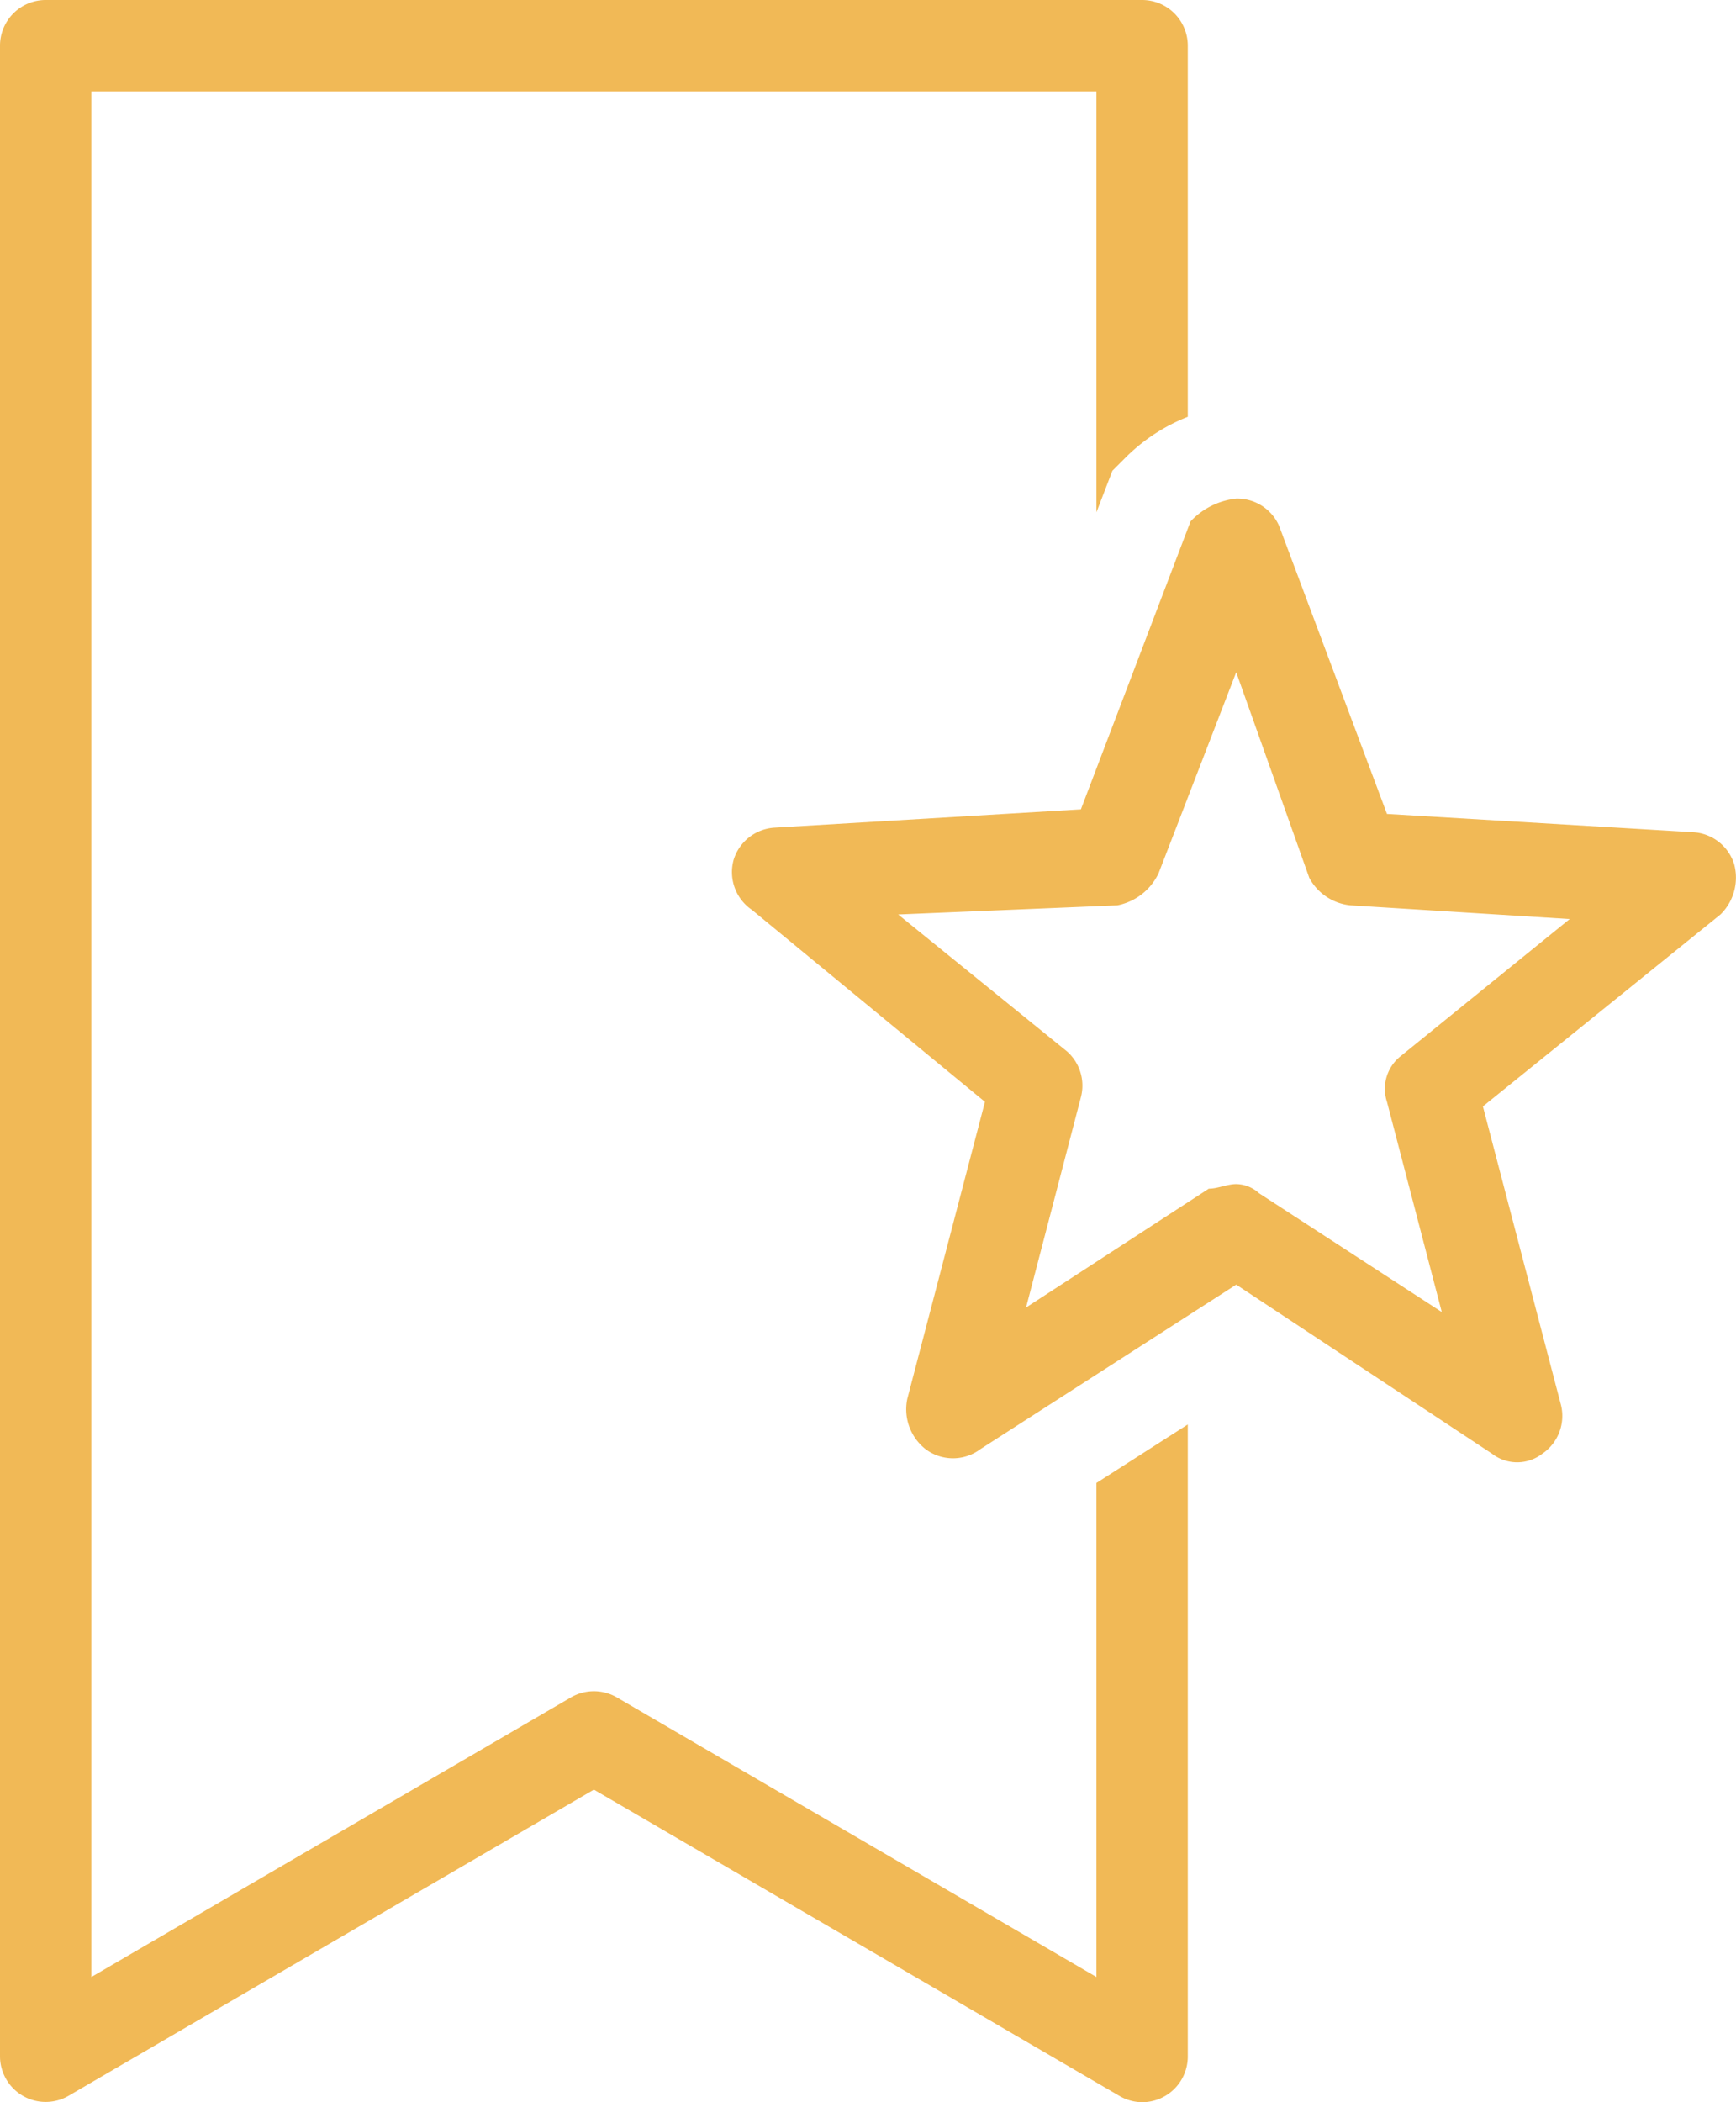
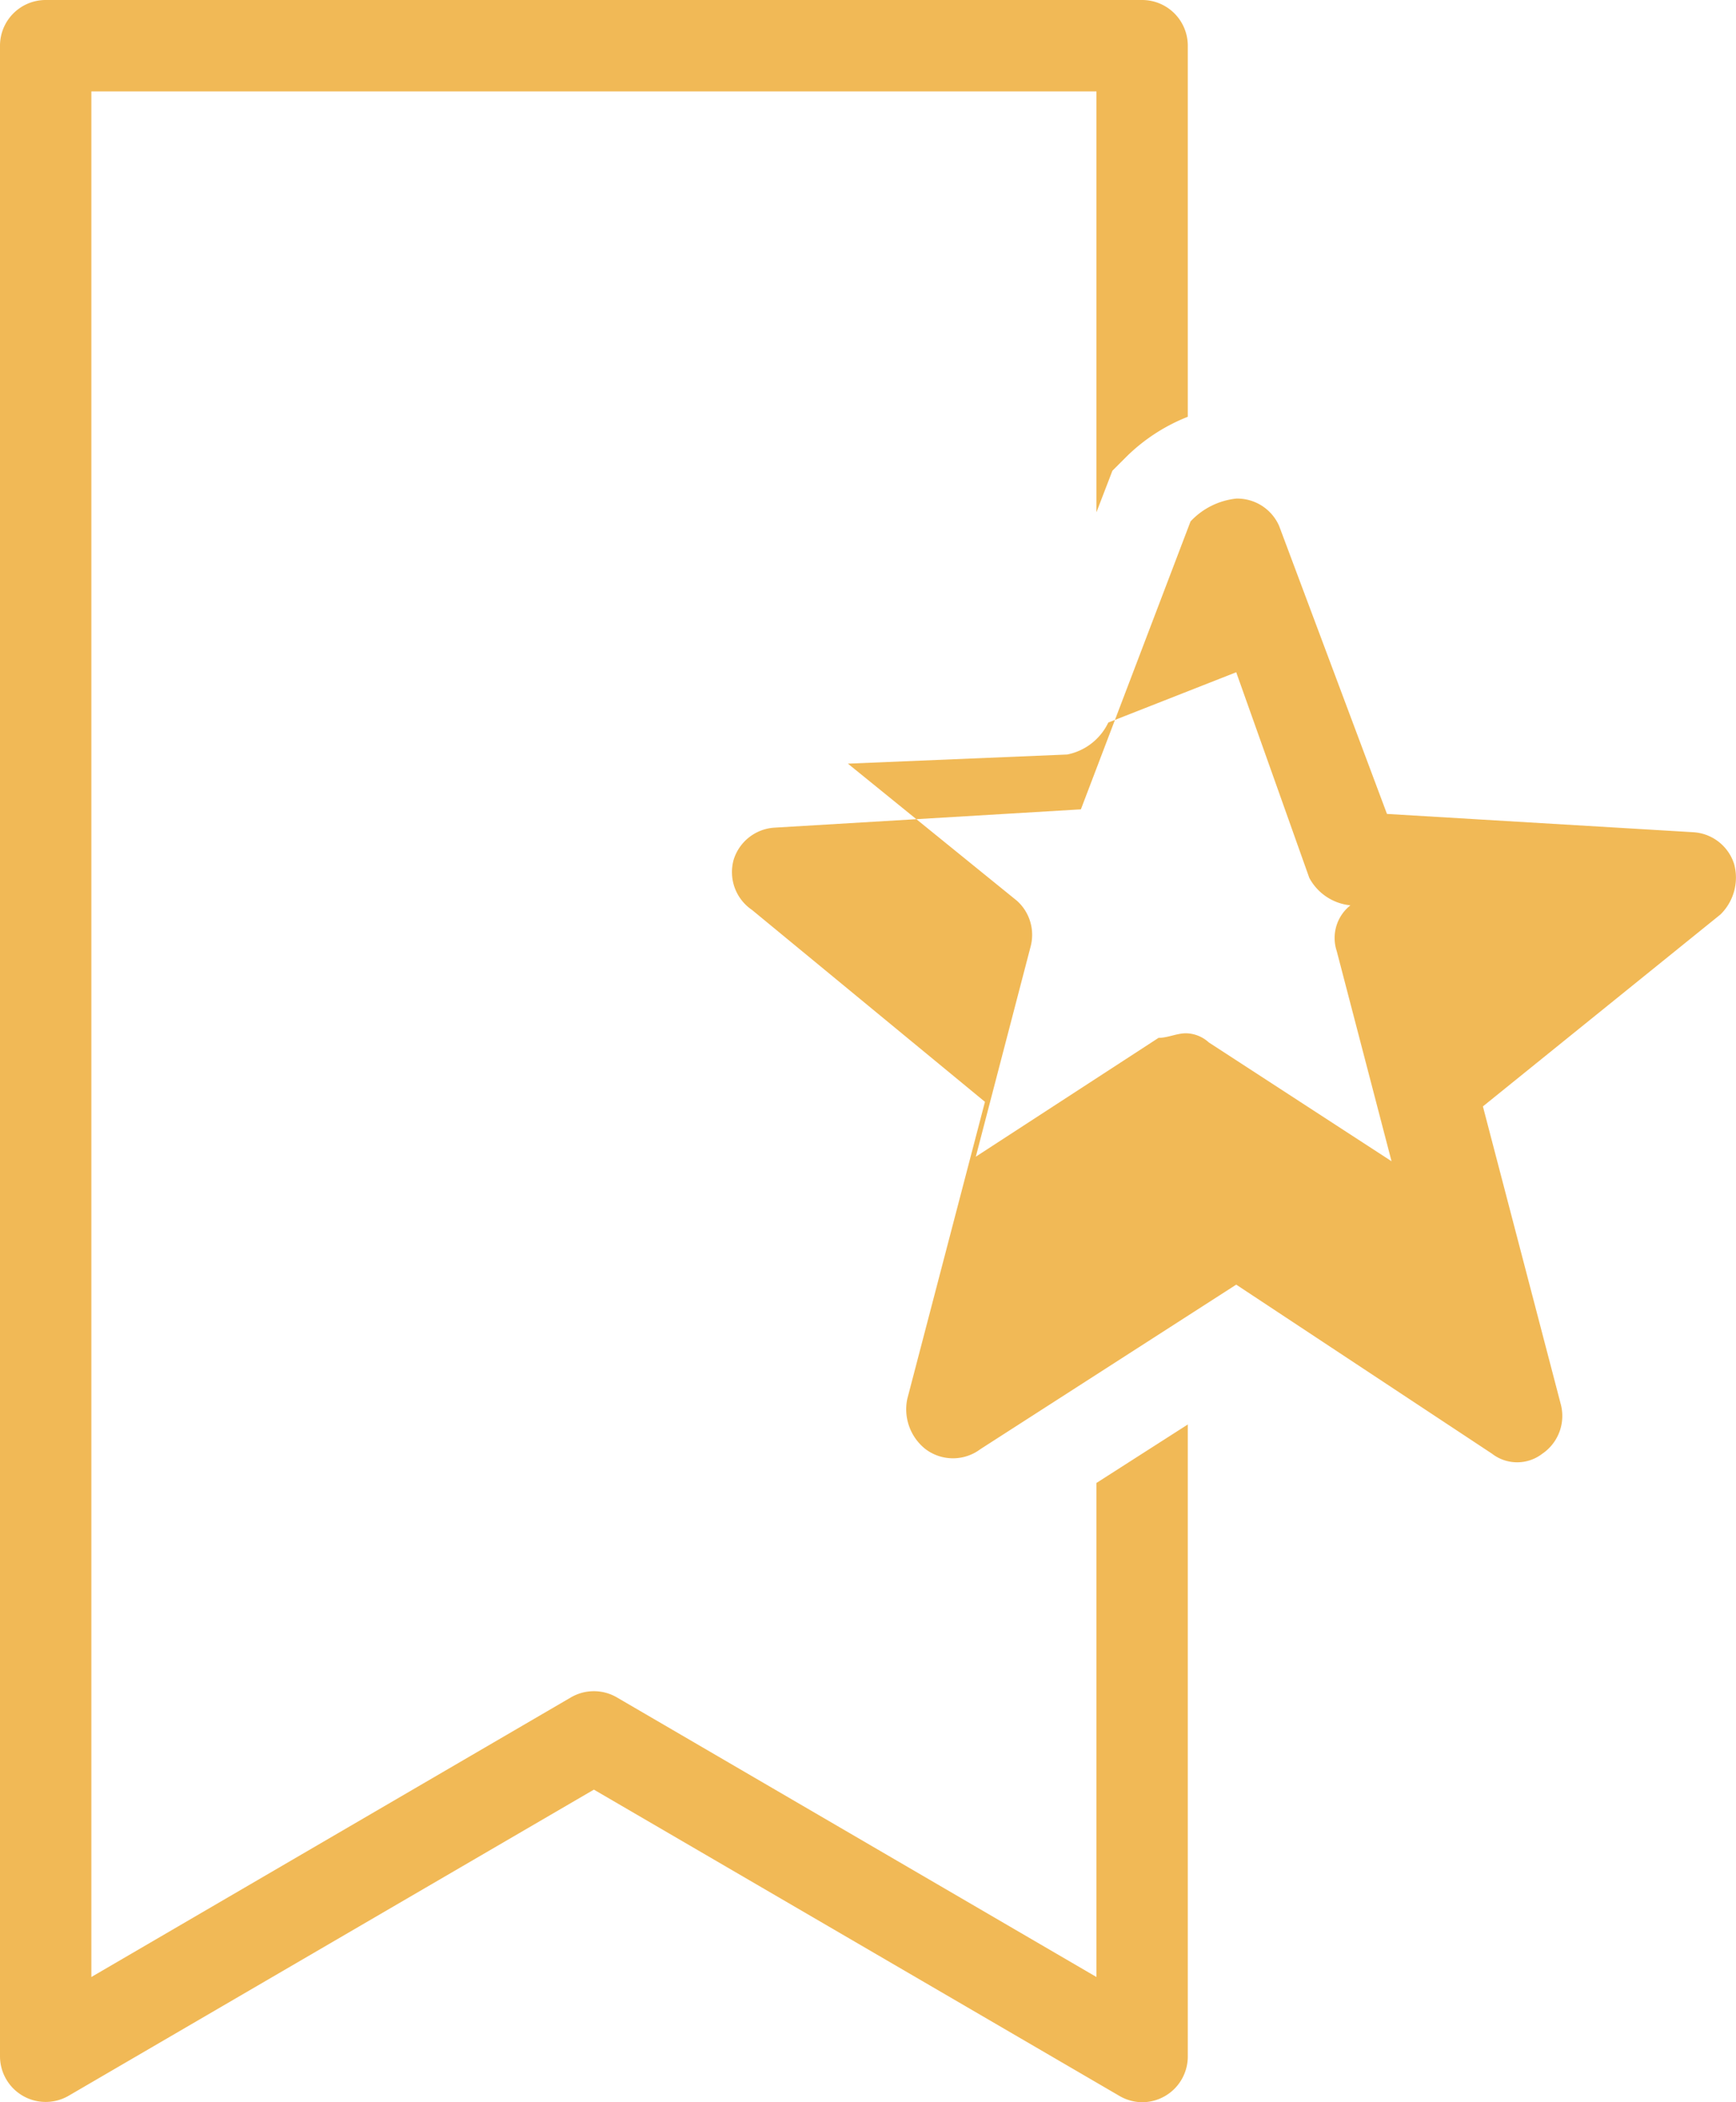
<svg xmlns="http://www.w3.org/2000/svg" width="38" height="46" viewBox="0 0 38 46">
-   <path d="M13,2a1,1,0,0,0-1,1V47a1,1,0,0,0,1.5.86L25,41.16l11.5,6.7A1,1,0,0,0,37,48a1,1,0,0,0,1-1V33.17l-2,1.28V45.26L25.5,39.14a1,1,0,0,0-1,0L14,45.26V4H36v9.21l.35-.91.3-.3A4,4,0,0,1,38,11.12V3a1,1,0,0,0-1-1ZM39.06,12.91a1.6,1.6,0,0,0-1,.5l-2.4,6.3-6.7.4a1,1,0,0,0-.9.7,1,1,0,0,0,.4,1.1l5.1,4.2-1.7,6.5a1.11,1.11,0,0,0,.4,1.1,1,1,0,0,0,1.2,0l5.6-3.6,5.6,3.7a.9.9,0,0,0,1.1,0,1,1,0,0,0,.4-1.1l-1.7-6.5,5.2-4.2a1.13,1.13,0,0,0,.3-1.1,1,1,0,0,0-.9-.7l-6.7-.4L40,13.51A1,1,0,0,0,39.06,12.91Zm0,3.8,1.6,4.5a1.15,1.15,0,0,0,.9.6l4.8.3-3.7,3a.91.91,0,0,0-.3,1l1.2,4.6-4-2.6a.76.76,0,0,0-.5-.2c-.2,0-.4.1-.6.1l-4,2.6,1.2-4.6a1,1,0,0,0-.3-1l-3.7-3,4.8-.2a1.27,1.27,0,0,0,.9-.7Z" transform="translate(-12 -2)" fill="#f1b956" />
+   <path d="M13,2a1,1,0,0,0-1,1V47a1,1,0,0,0,1.5.86L25,41.16l11.5,6.7A1,1,0,0,0,37,48a1,1,0,0,0,1-1V33.17l-2,1.28V45.26L25.5,39.14a1,1,0,0,0-1,0L14,45.26V4H36v9.21l.35-.91.3-.3A4,4,0,0,1,38,11.12V3a1,1,0,0,0-1-1ZM39.06,12.91a1.6,1.6,0,0,0-1,.5l-2.4,6.3-6.7.4a1,1,0,0,0-.9.7,1,1,0,0,0,.4,1.1l5.1,4.2-1.7,6.5a1.11,1.11,0,0,0,.4,1.1,1,1,0,0,0,1.2,0l5.6-3.6,5.6,3.7a.9.9,0,0,0,1.1,0,1,1,0,0,0,.4-1.1l-1.7-6.5,5.2-4.2a1.13,1.13,0,0,0,.3-1.1,1,1,0,0,0-.9-.7l-6.7-.4L40,13.51A1,1,0,0,0,39.06,12.91Zm0,3.8,1.6,4.5a1.15,1.15,0,0,0,.9.6a.91.91,0,0,0-.3,1l1.2,4.6-4-2.6a.76.76,0,0,0-.5-.2c-.2,0-.4.1-.6.1l-4,2.6,1.2-4.6a1,1,0,0,0-.3-1l-3.7-3,4.8-.2a1.27,1.27,0,0,0,.9-.7Z" transform="translate(-12 -2)" fill="#f1b956" />
</svg>